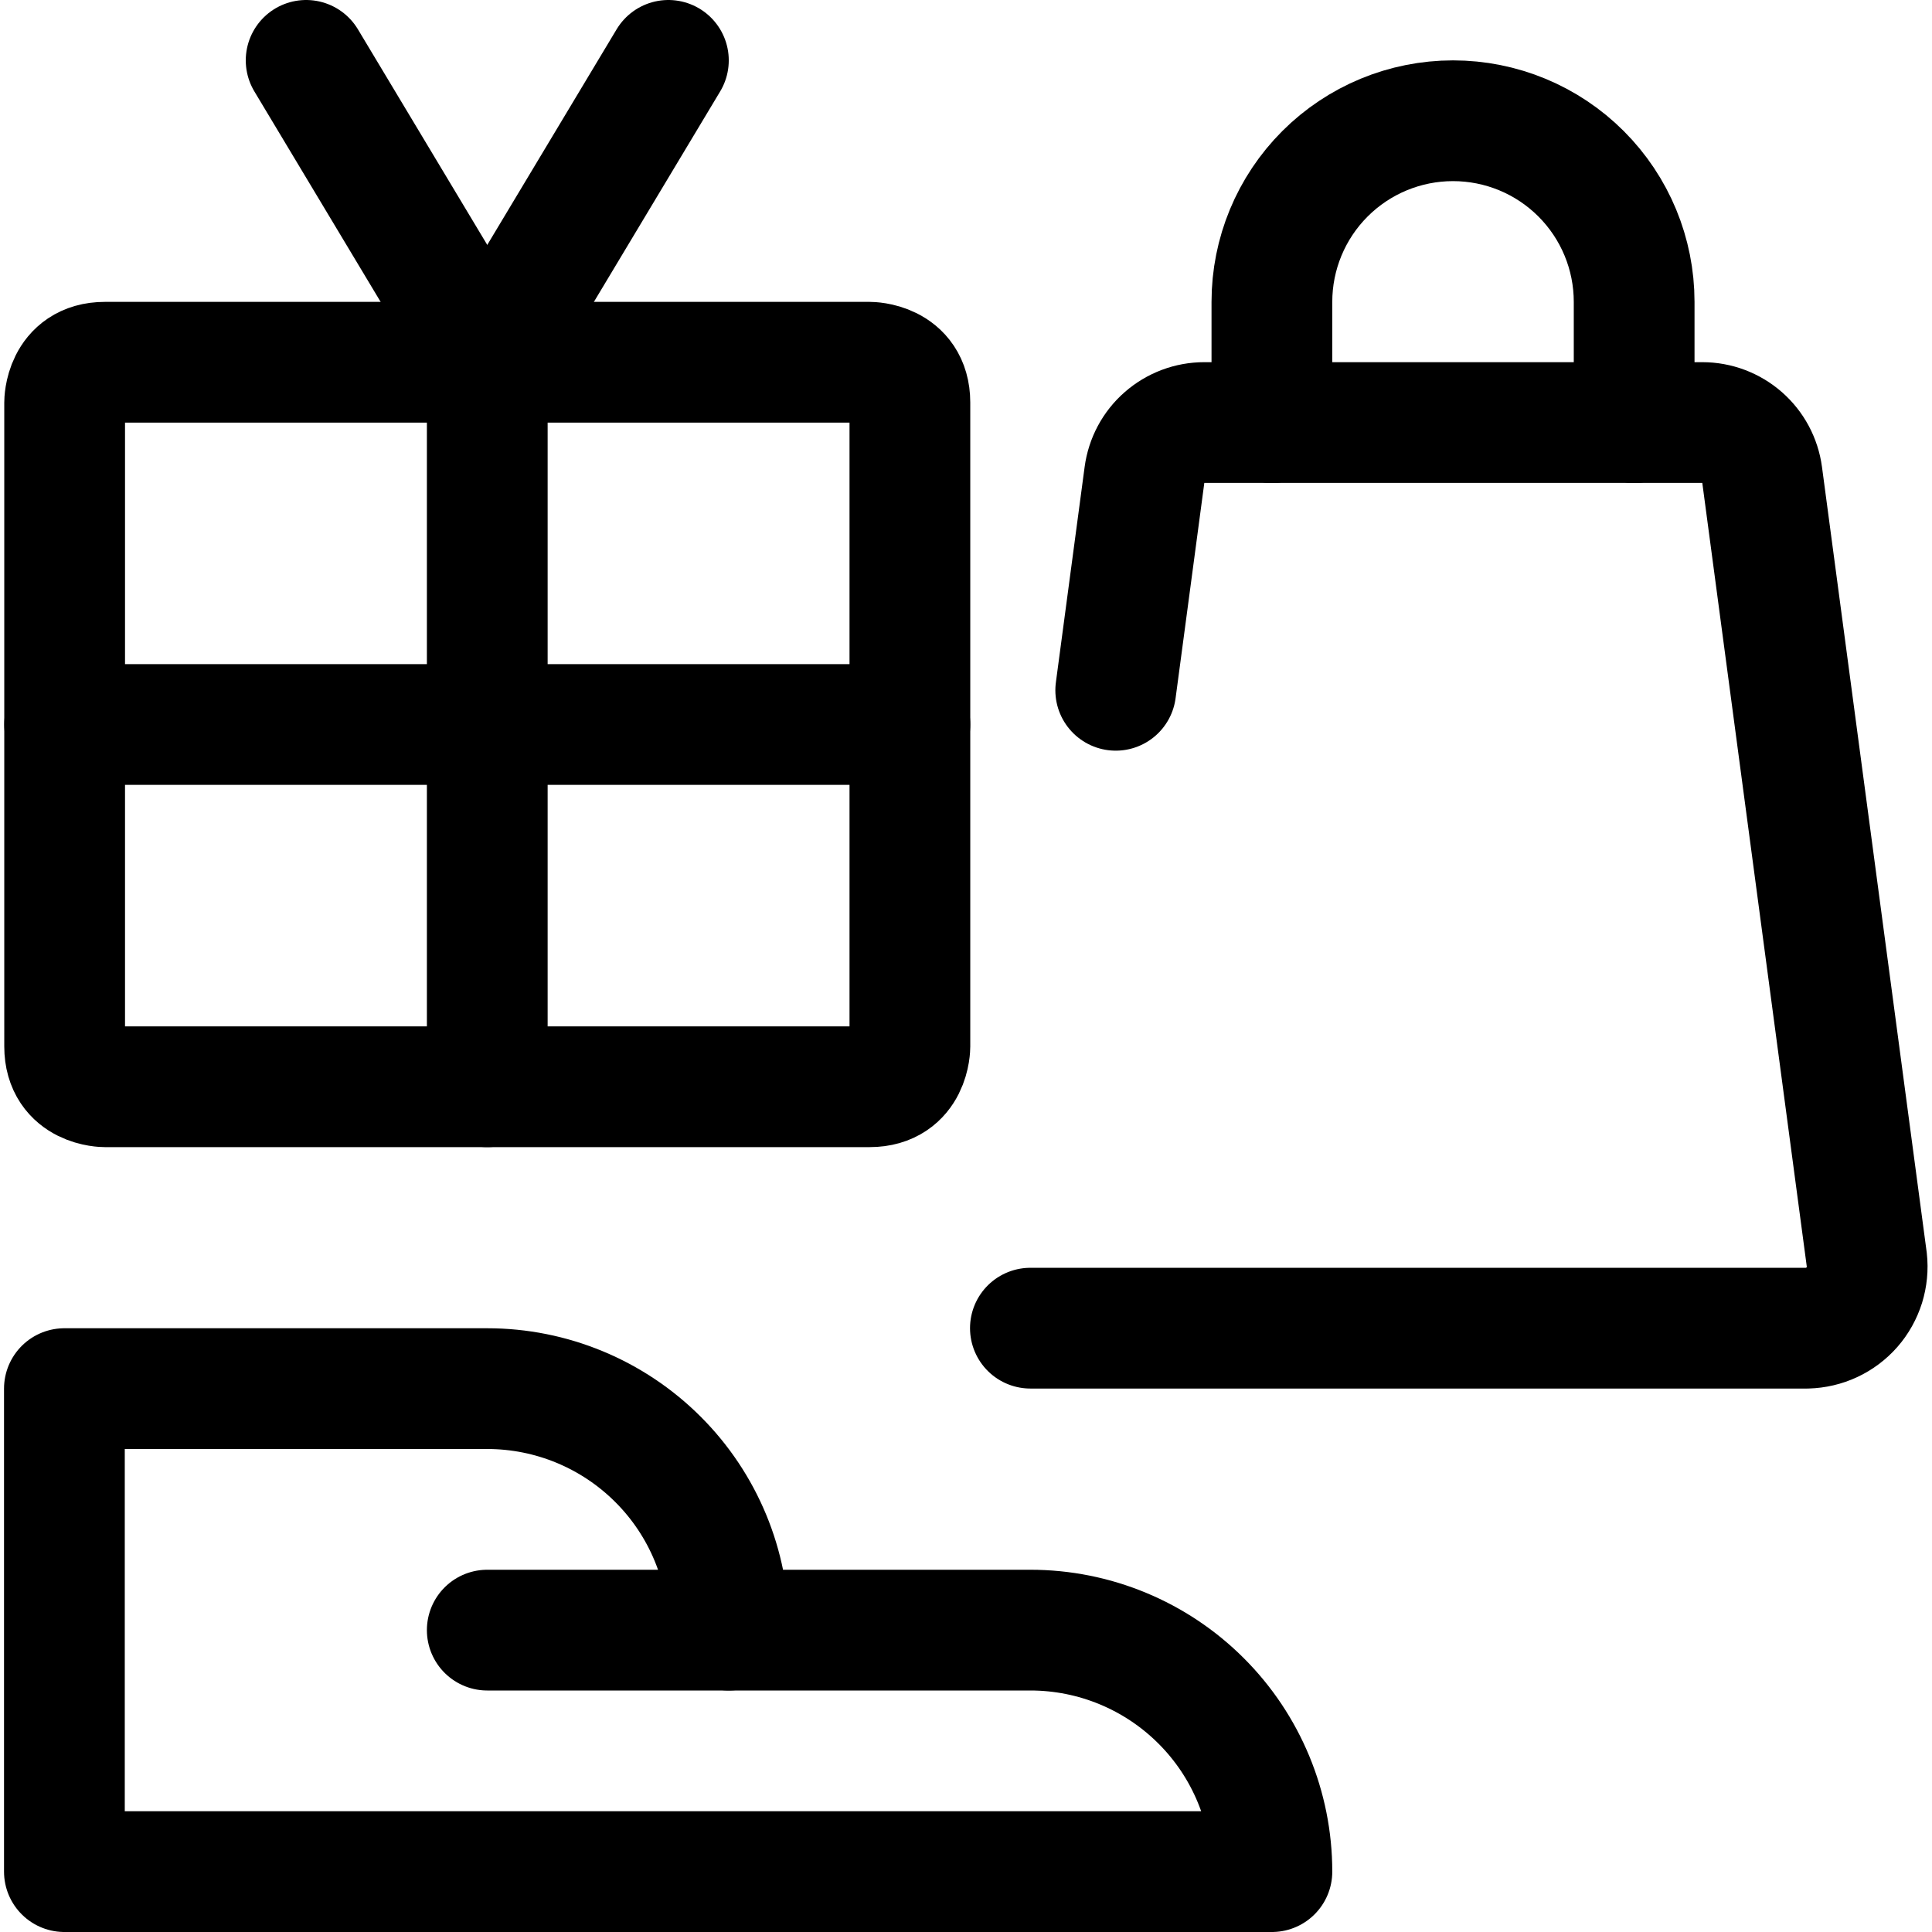
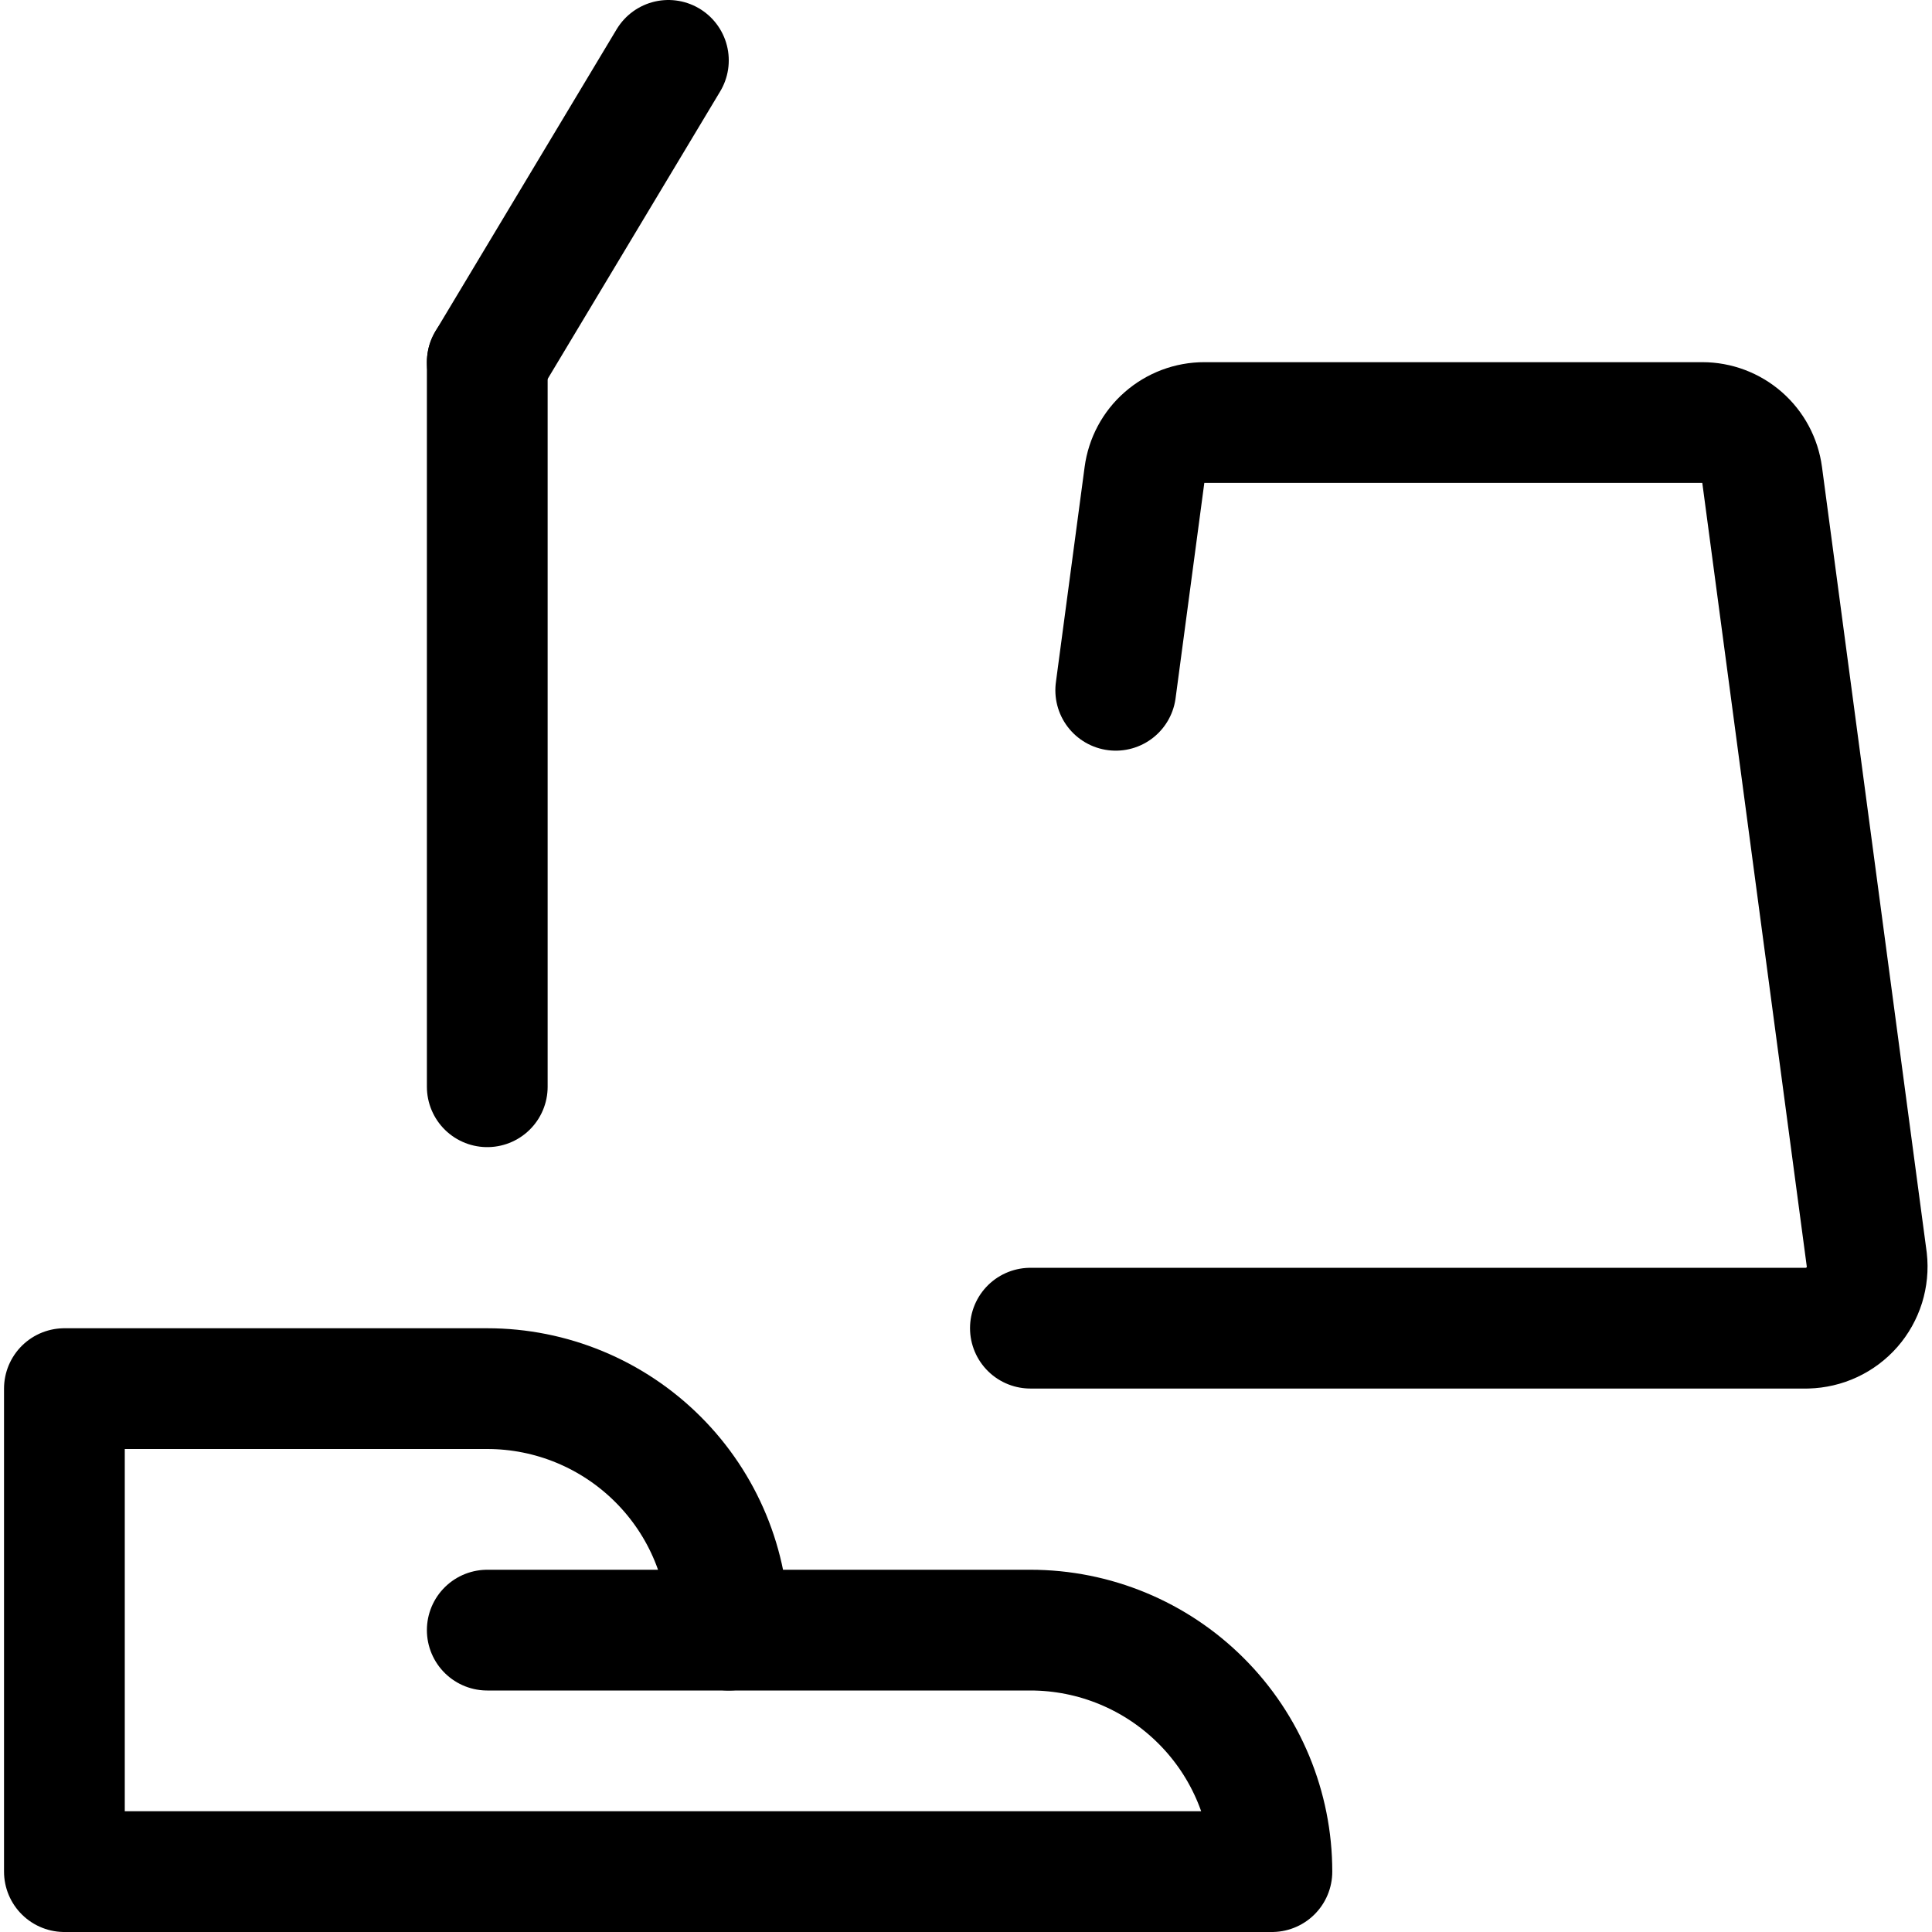
<svg xmlns="http://www.w3.org/2000/svg" fill="none" viewBox="0 0 24 24" id="Products-Gifts--Streamline-Ultimate">
  <desc>Products Gifts Streamline Icon: https://streamlinehq.com</desc>
  <path stroke="#000000" stroke-linecap="round" stroke-linejoin="round" d="M6.053 20.25h3" stroke-width="1.5" />
  <path stroke="#000000" stroke-linecap="round" stroke-linejoin="round" d="M6.053 4.5v9" stroke-width="1.5" />
-   <path stroke="#000000" stroke-linecap="round" stroke-linejoin="round" d="M0.803 9H11.303" stroke-width="1.5" />
-   <path stroke="#000000" stroke-linecap="round" stroke-linejoin="round" d="m3.803 0.75 2.25 3.75" stroke-width="1.5" />
  <path stroke="#000000" stroke-linecap="round" stroke-linejoin="round" d="m8.303 0.75 -2.25 3.75" stroke-width="1.5" />
  <path stroke="#000000" stroke-linecap="round" stroke-linejoin="round" d="M15.8 23.25c0 -0.796 -0.316 -1.559 -0.879 -2.121 -0.563 -0.563 -1.326 -0.879 -2.121 -0.879H9.053c0 -0.796 -0.316 -1.559 -0.879 -2.121 -0.563 -0.563 -1.326 -0.879 -2.121 -0.879H0.8v6H15.8Z" stroke-width="1.5" />
-   <path stroke="#000000" stroke-linecap="round" stroke-linejoin="round" d="M1.303 4.5H10.803s0.5 0 0.5 0.5v8s0 0.5 -0.5 0.5H1.303s-0.5 0 -0.5 -0.5V5s0 -0.5 0.5 -0.5Z" stroke-width="1.5" />
  <path stroke="#000000" stroke-linecap="round" stroke-linejoin="round" d="m13.86 8.575 0.357 -2.675c0.024 -0.18 0.112 -0.346 0.249 -0.465 0.137 -0.12 0.312 -0.186 0.494 -0.186h6.187c0.182 -0 0.357 0.066 0.494 0.186 0.137 0.12 0.225 0.285 0.249 0.465l1.3 9.75c0.012 0.105 0.001 0.212 -0.03 0.313 -0.032 0.101 -0.084 0.195 -0.154 0.275 -0.07 0.08 -0.156 0.144 -0.252 0.189 -0.096 0.045 -0.201 0.069 -0.307 0.072H12.8" stroke-width="1.5" />
-   <path stroke="#000000" stroke-linecap="round" stroke-linejoin="round" d="M15.8 5.25v-1.5c0 -0.597 0.237 -1.169 0.659 -1.591C16.881 1.737 17.453 1.5 18.05 1.5c0.597 0 1.169 0.237 1.591 0.659 0.422 0.422 0.659 0.994 0.659 1.591v1.5" stroke-width="1.5" />
</svg>